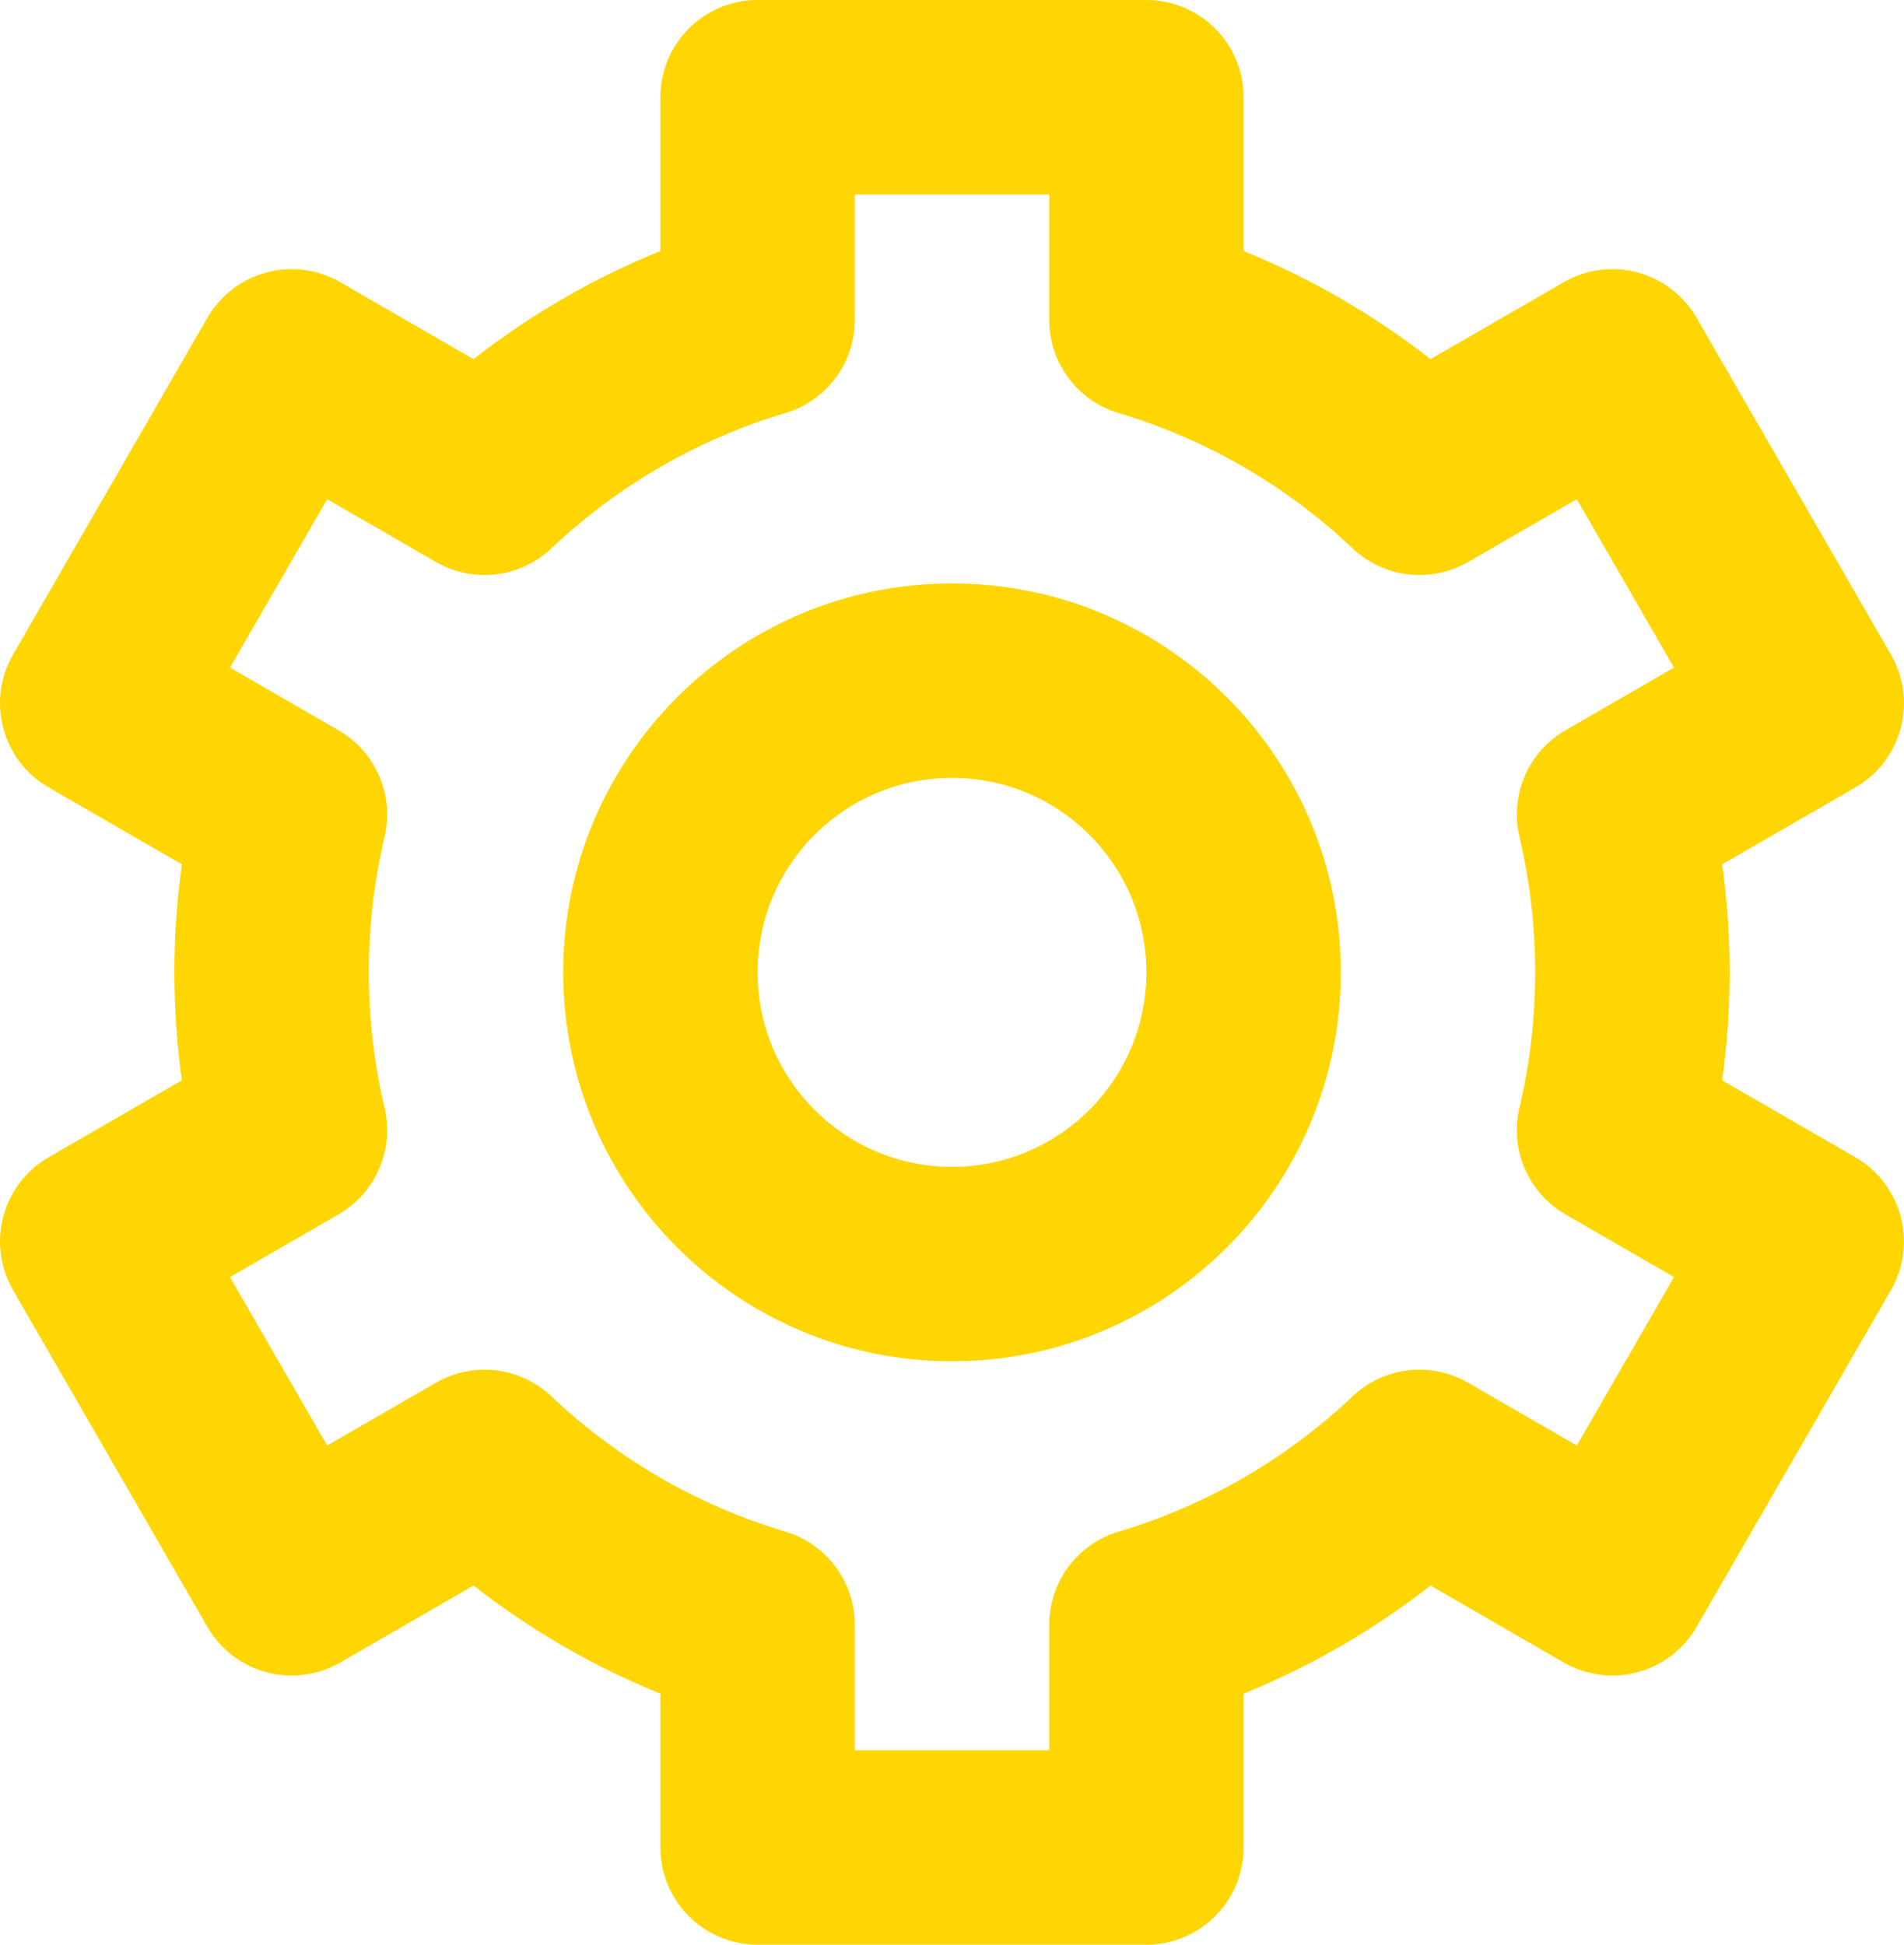
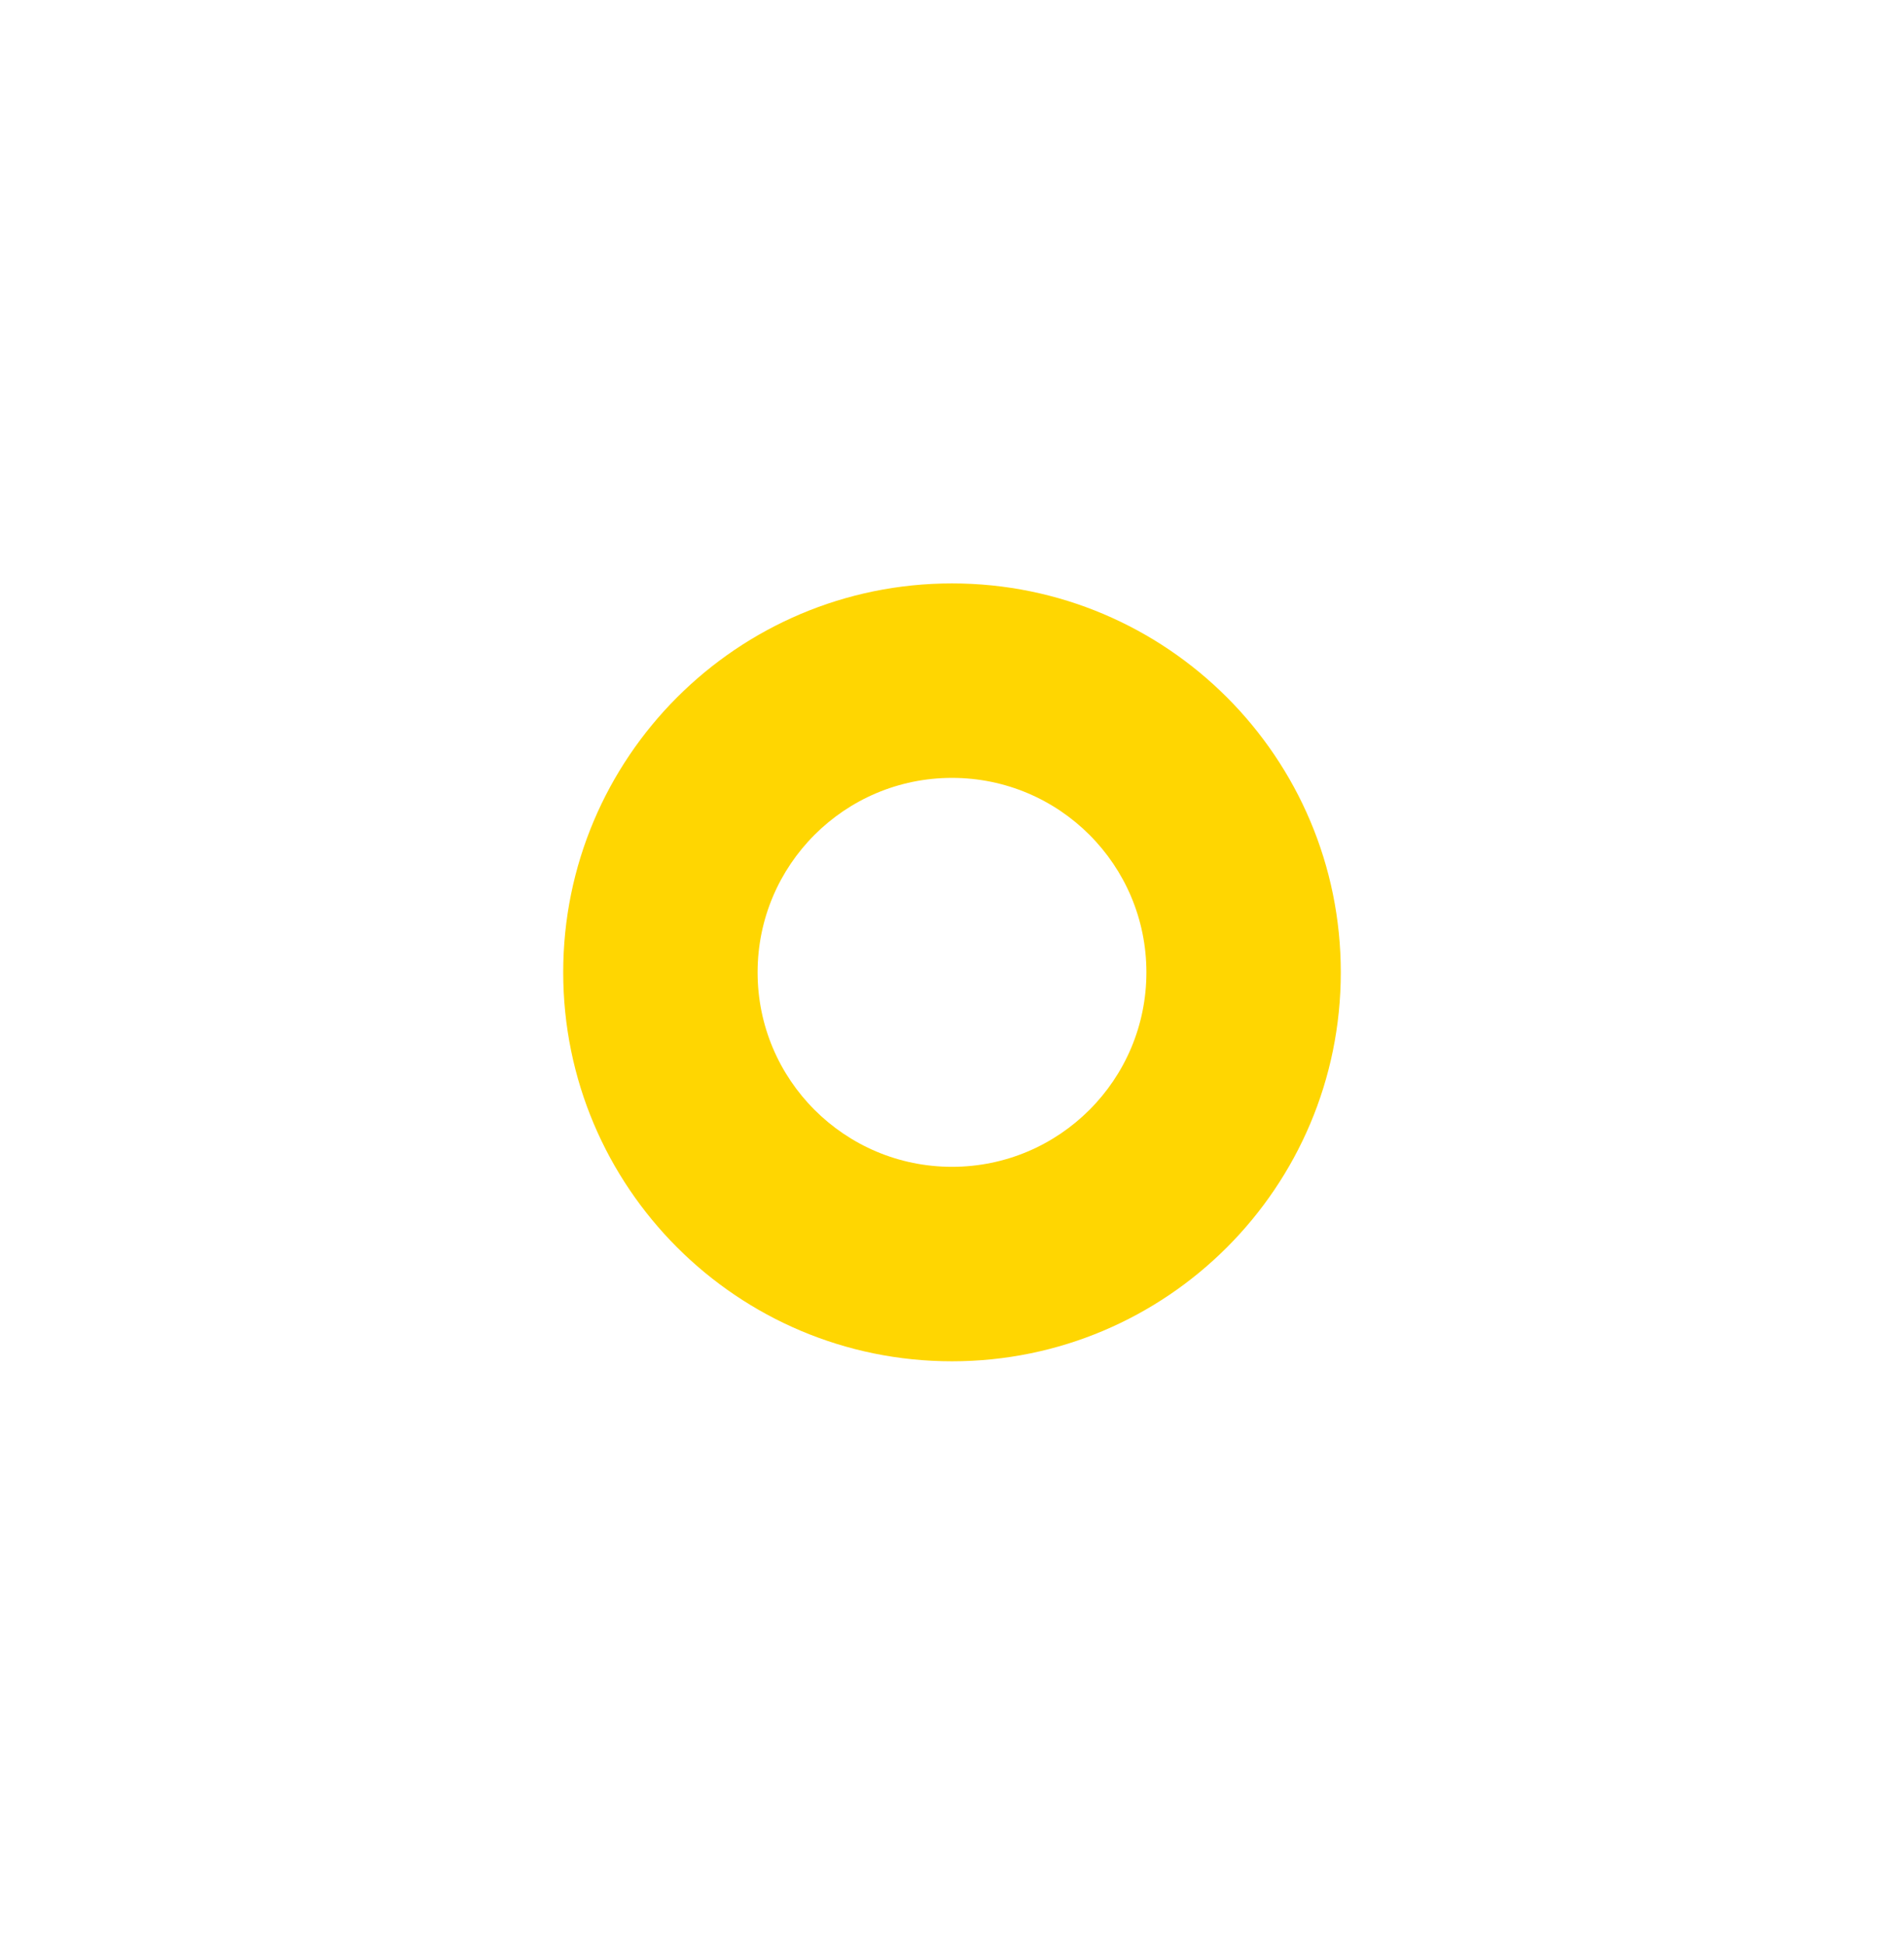
<svg xmlns="http://www.w3.org/2000/svg" width="1399" height="1429" viewBox="0 0 1399 1429" fill="none">
-   <path fill-rule="evenodd" clip-rule="evenodd" d="M485.244 71.45C485.244 31.99 517.22 0 556.662 0H842.339C881.776 0 913.757 31.99 913.757 71.45V184.468C963.407 204.574 1009.56 231.442 1051.09 263.911L1149.02 207.341C1165.43 197.866 1184.92 195.299 1203.22 200.203C1221.51 205.108 1237.11 217.082 1246.58 233.494L1389.42 481.004C1409.14 515.177 1397.44 558.875 1363.28 578.609L1265.38 635.155C1268.98 661.113 1270.85 687.606 1270.85 714.5C1270.85 741.394 1268.98 767.887 1265.38 793.845L1363.28 850.391C1379.68 859.865 1391.65 875.477 1396.55 893.775C1401.46 912.081 1398.89 931.586 1389.42 947.999L1246.58 1195.51C1237.11 1211.91 1221.51 1223.89 1203.22 1228.8C1184.92 1233.7 1165.43 1231.13 1149.02 1221.66L1051.09 1165.09C1009.56 1197.55 963.407 1224.42 913.757 1244.53V1357.55C913.757 1397.01 881.776 1429 842.339 1429H556.662C517.22 1429 485.244 1397.01 485.244 1357.55V1244.53C435.591 1224.42 389.436 1197.55 347.914 1165.09L249.976 1221.66C233.572 1231.13 214.079 1233.7 195.783 1228.8C177.487 1223.89 161.888 1211.91 152.417 1195.5L9.58 947.991C0.109 931.579 -2.457 912.081 2.445 893.775C7.348 875.47 19.317 859.865 35.721 850.391L133.622 793.845C130.014 767.88 128.153 741.394 128.153 714.5C128.153 687.606 130.014 661.113 133.622 635.155L35.721 578.609C1.562 558.877 -10.141 515.179 9.58 481.005L152.417 233.495C161.888 217.084 177.486 205.109 195.782 200.204C214.078 195.3 233.572 197.868 249.976 207.343L347.912 263.911C389.435 231.443 435.591 204.574 485.244 184.468V71.45ZM628.084 142.9V235.06C628.084 266.671 607.315 294.525 577.034 303.542C511.964 322.917 453.284 357.392 405.091 402.999C382.142 424.717 347.66 428.772 320.303 412.971L240.408 366.823L168.989 490.578L248.784 536.667C276.119 552.456 289.853 584.325 282.562 615.049C275.006 646.894 270.99 680.183 270.99 714.5C270.99 748.817 275.006 782.106 282.562 813.951C289.853 844.675 276.12 876.541 248.784 892.332L168.989 938.424L240.408 1062.18L320.305 1016.03C347.661 1000.23 382.144 1004.28 405.092 1026C453.284 1071.61 511.964 1106.08 577.034 1125.45C607.315 1134.47 628.084 1162.33 628.084 1193.94V1286.1H770.92V1193.94C770.92 1162.33 791.682 1134.47 821.963 1125.45C887.032 1106.08 945.717 1071.61 993.903 1026C1016.86 1004.28 1051.34 1000.23 1078.69 1016.03L1158.59 1062.18L1230.01 938.424L1150.22 892.332C1122.88 876.541 1109.14 844.675 1116.44 813.951C1123.99 782.106 1128.01 748.817 1128.01 714.5C1128.01 680.183 1123.99 646.894 1116.44 615.049C1109.14 584.325 1122.88 552.455 1150.22 536.666L1230.01 490.576L1158.59 366.821L1078.7 412.97C1051.34 428.771 1016.86 424.716 993.91 402.999C945.717 357.391 887.032 322.916 821.963 303.542C791.682 294.525 770.92 266.671 770.92 235.06V142.9H628.084Z" fill="#FFD601" />
  <path fill-rule="evenodd" clip-rule="evenodd" d="M699.502 428.7C541.727 428.7 413.827 556.657 413.827 714.5C413.827 872.34 541.727 1000.3 699.502 1000.3C857.272 1000.3 985.175 872.34 985.175 714.5C985.175 556.657 857.272 428.7 699.502 428.7ZM699.502 571.6C620.613 571.6 556.664 635.576 556.664 714.5C556.664 793.424 620.613 857.4 699.502 857.4C778.391 857.4 842.339 793.424 842.339 714.5C842.339 635.576 778.391 571.6 699.502 571.6Z" fill="#FFD601" />
</svg>